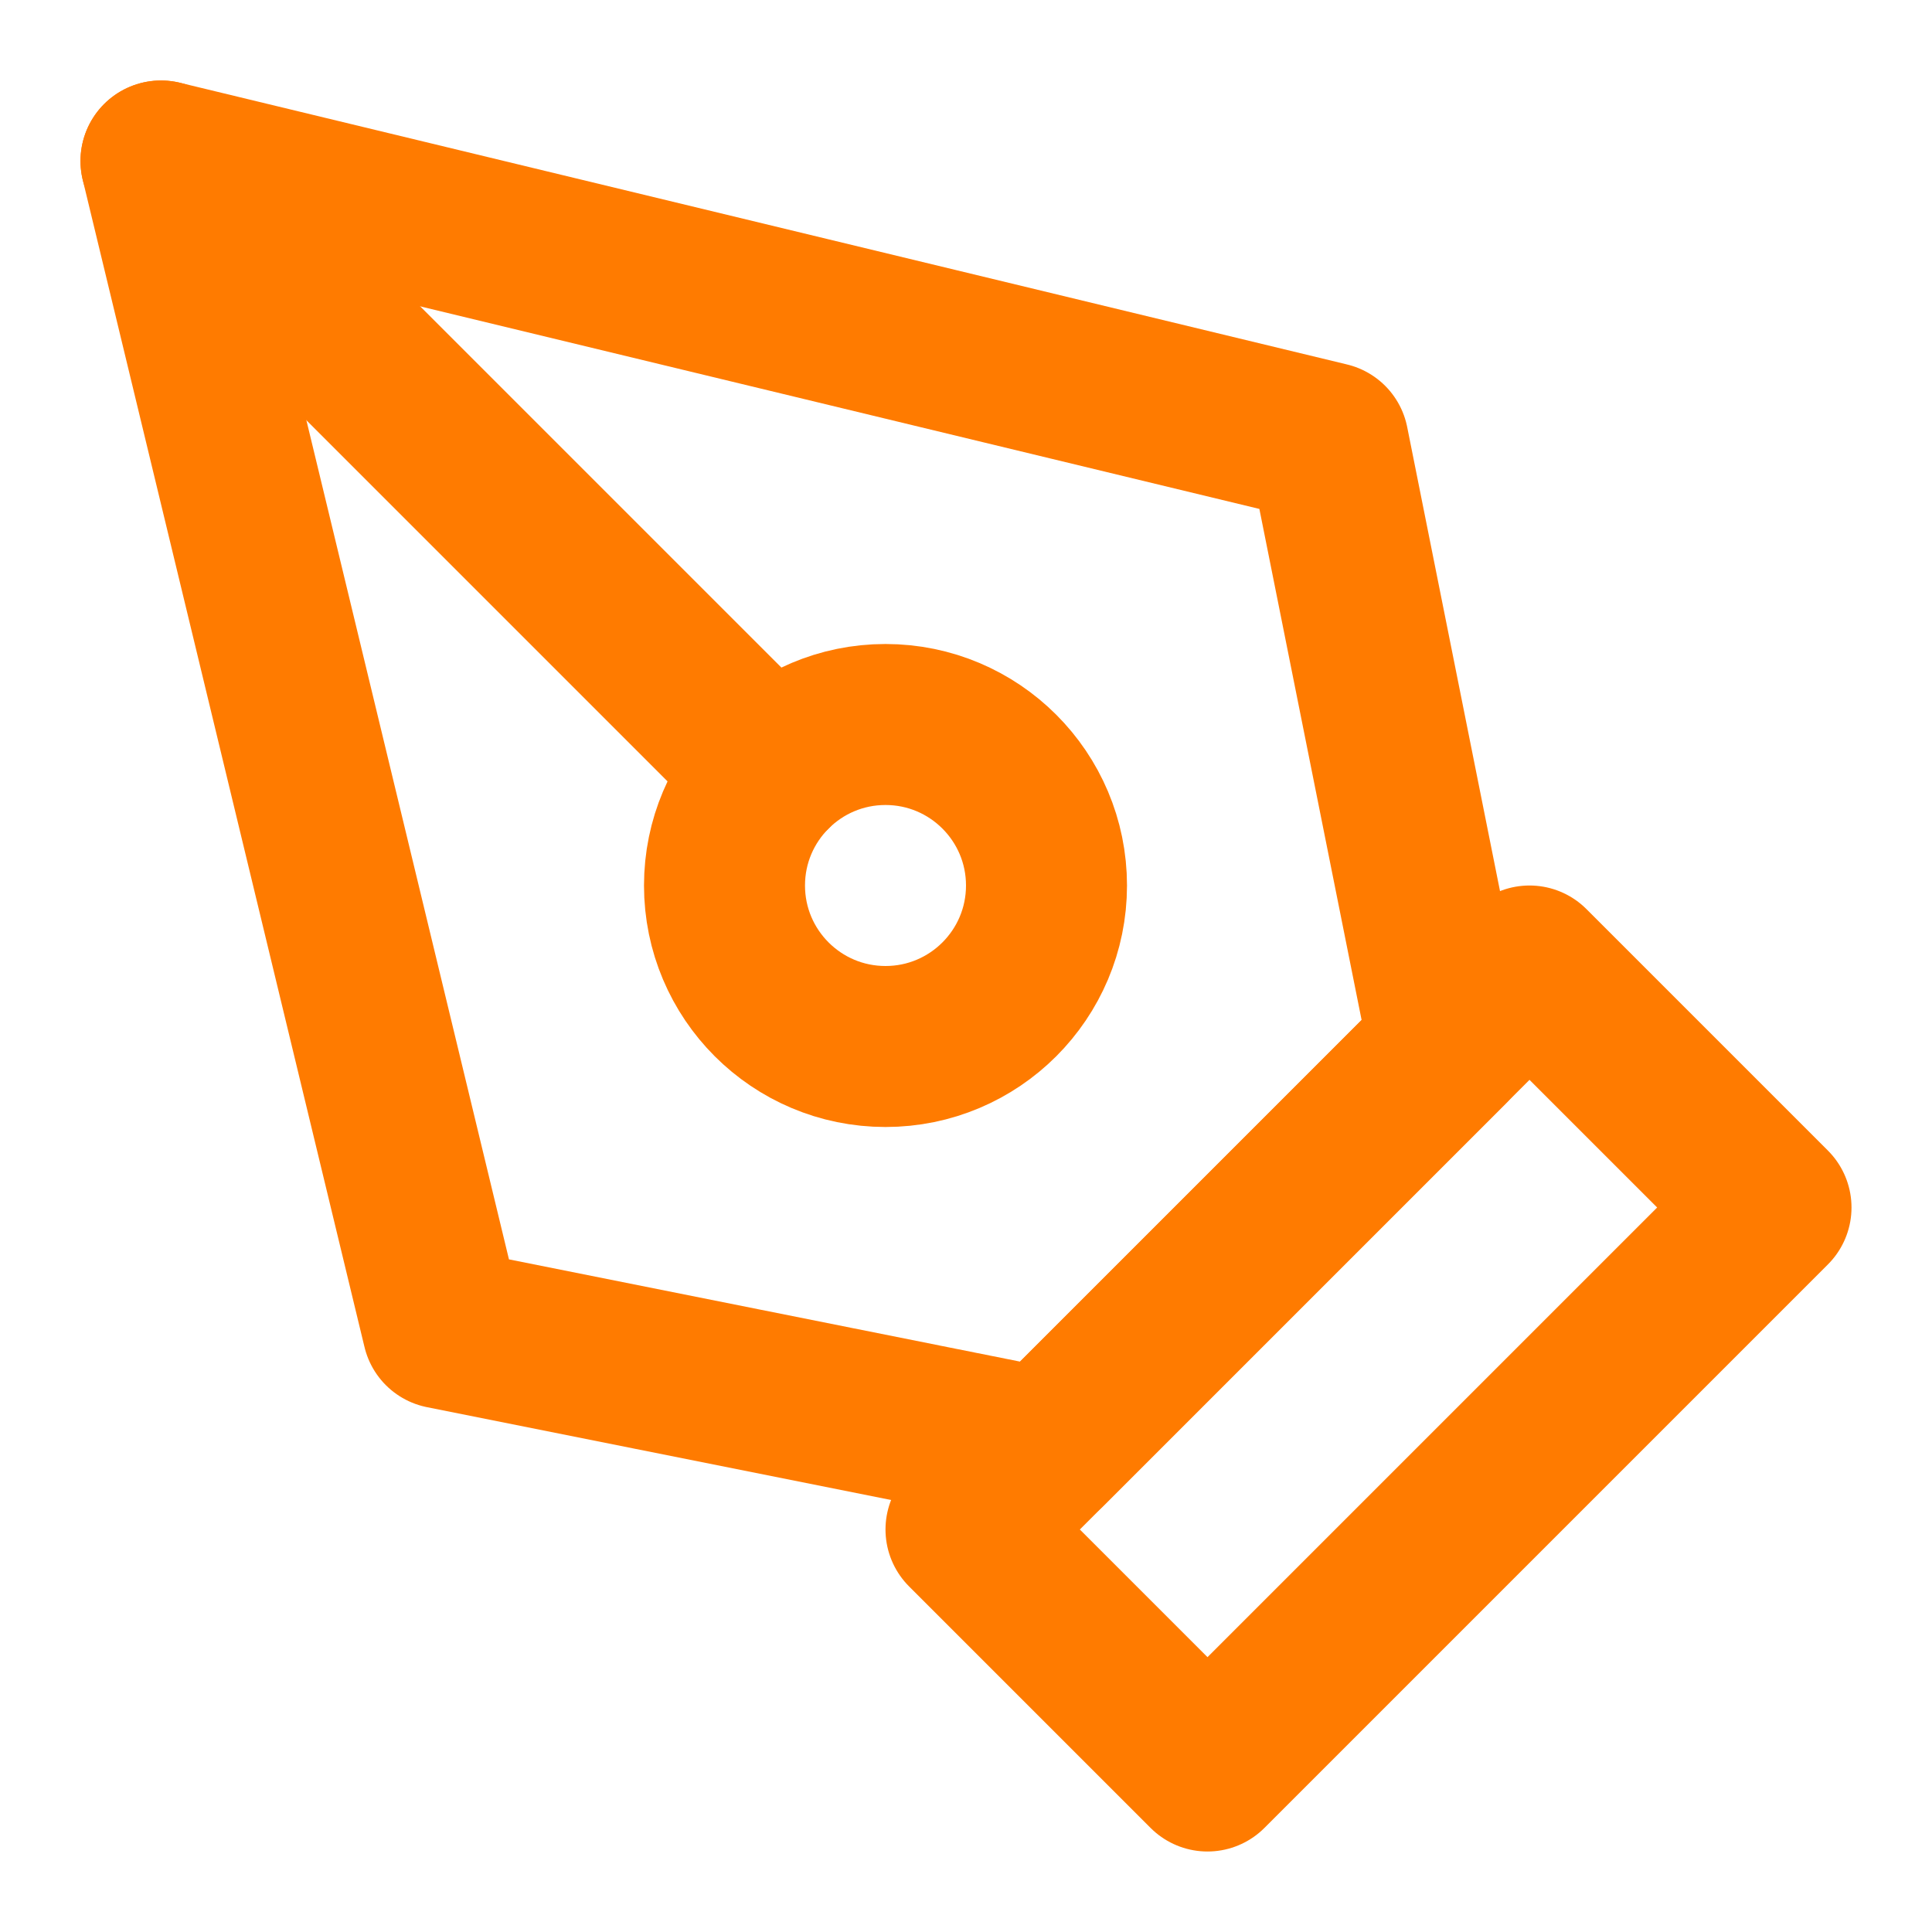
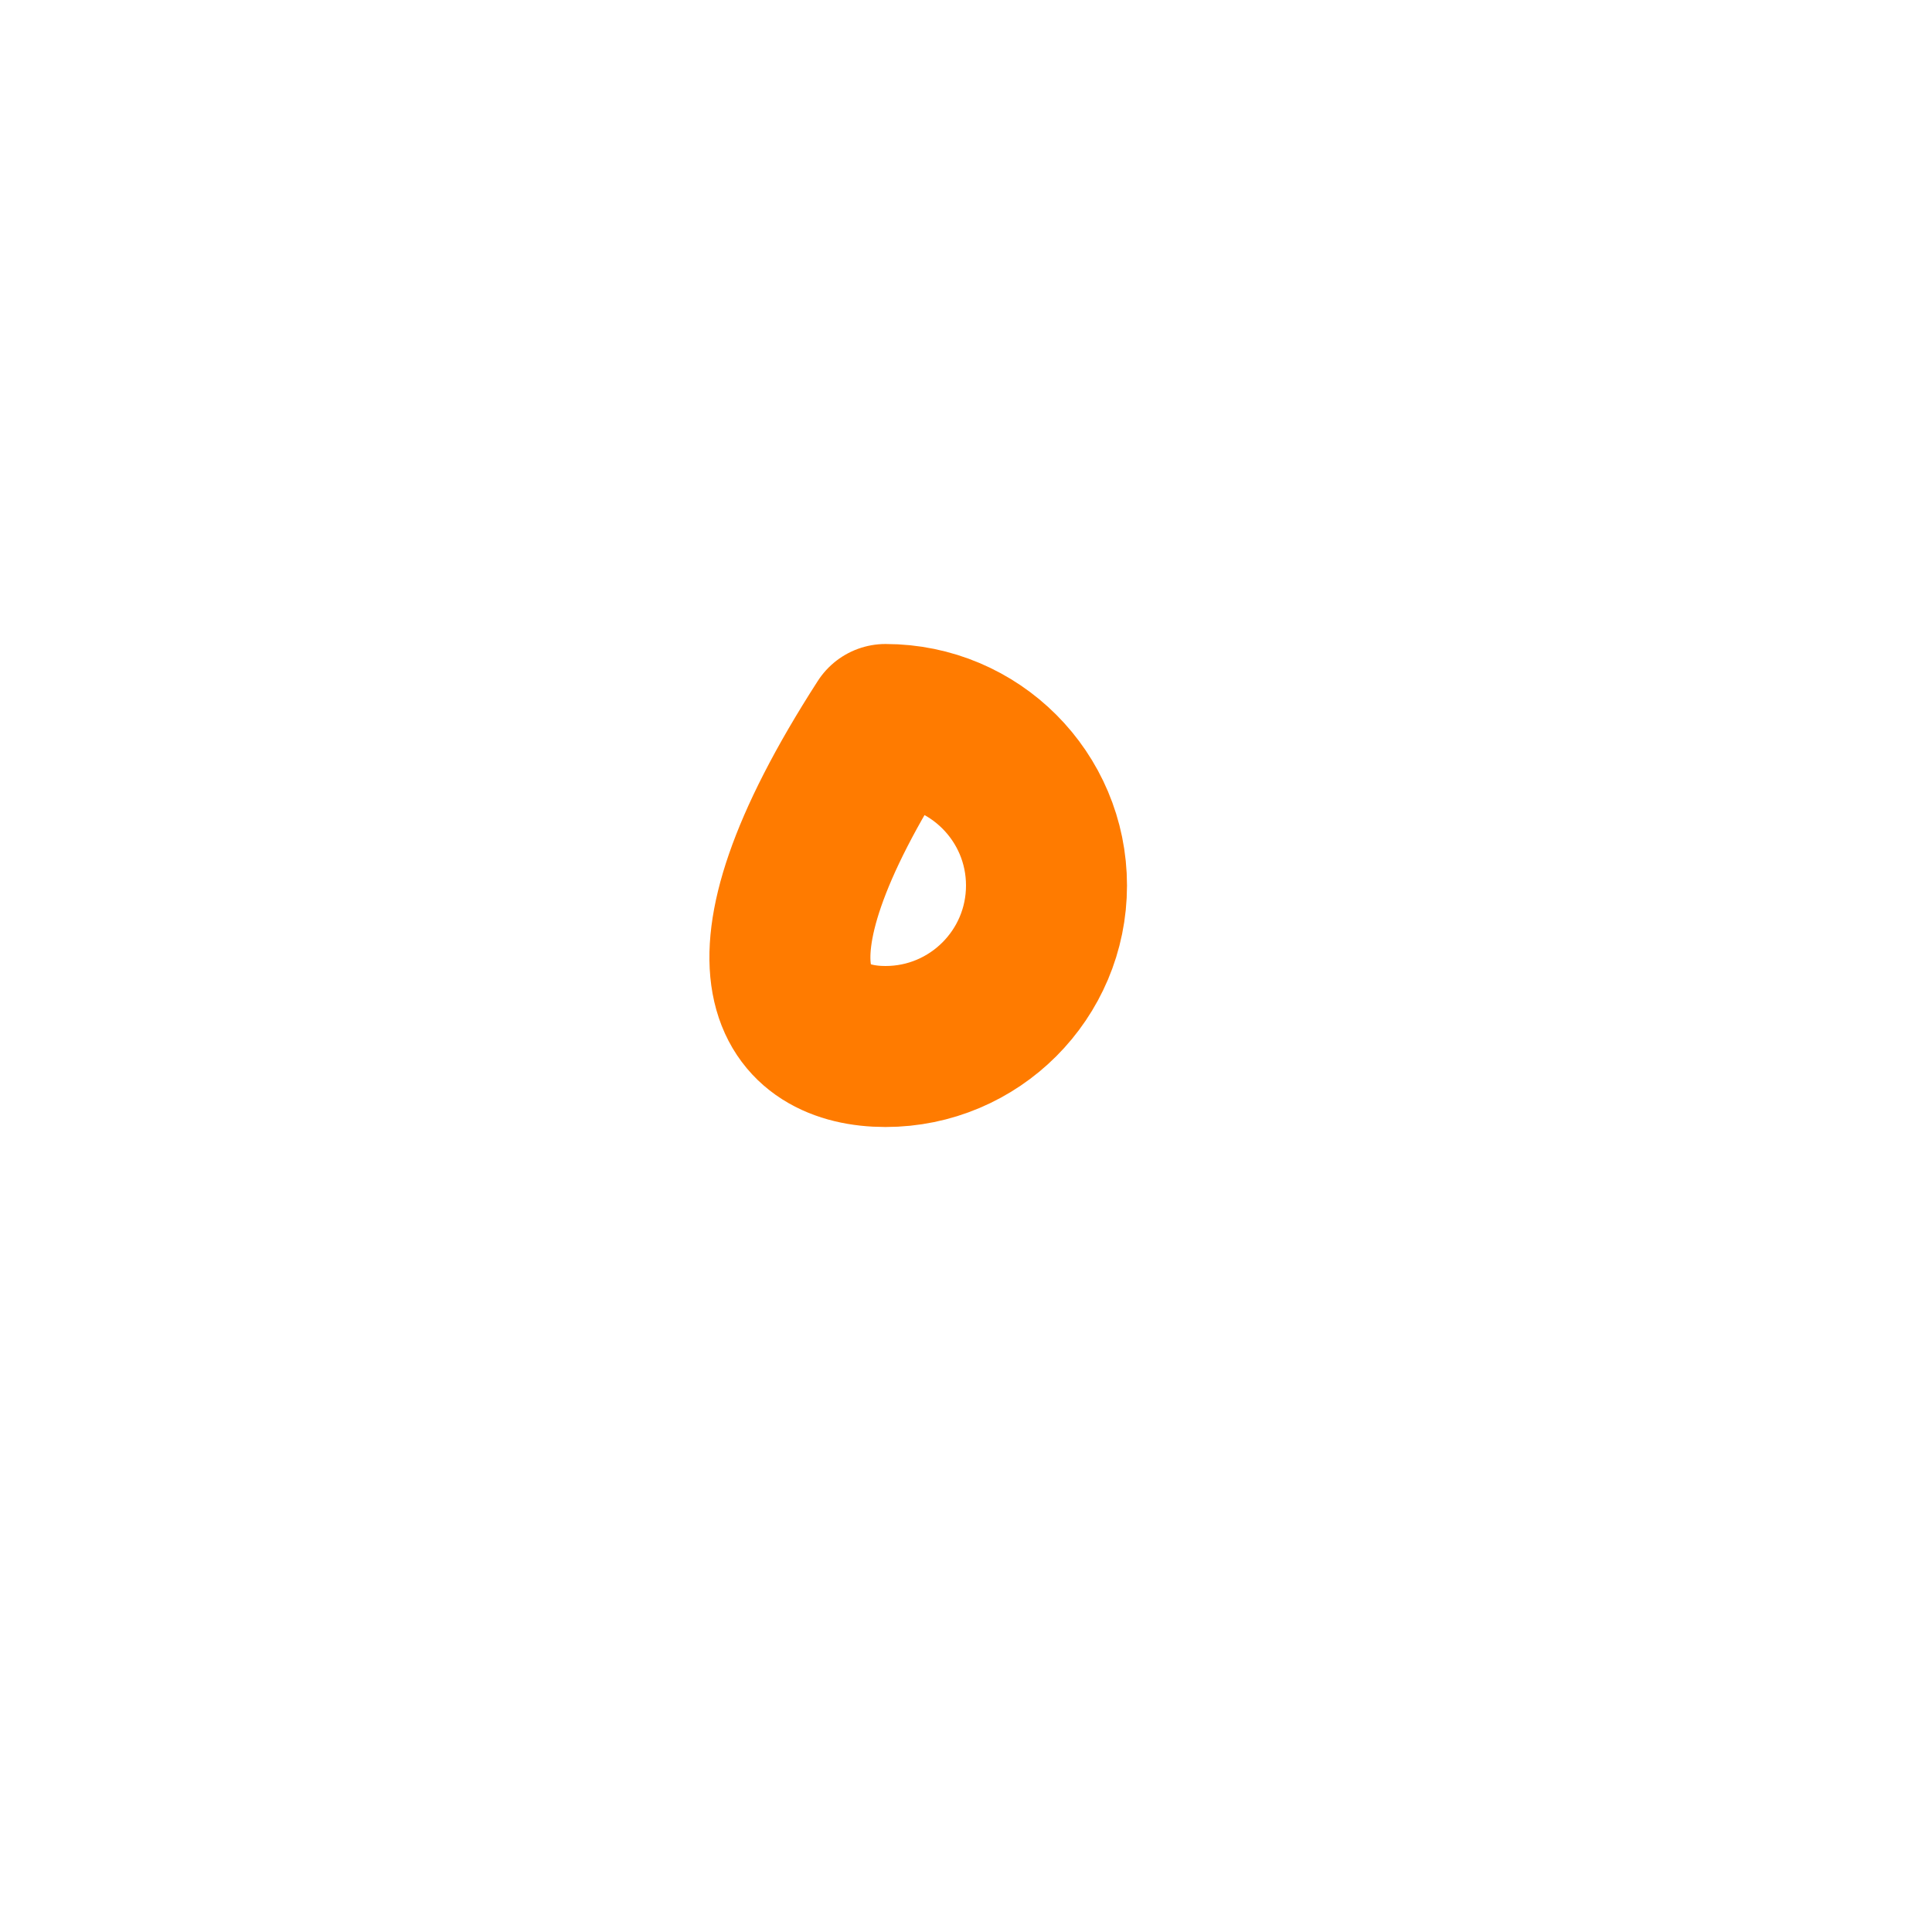
<svg xmlns="http://www.w3.org/2000/svg" width="51" height="51" viewBox="0 0 51 51" fill="none">
-   <path d="M25.5 40.375L40.375 25.5L46.75 31.875L31.875 46.75L25.5 40.375Z" stroke="#FF7B00" stroke-width="4.25" stroke-linecap="round" stroke-linejoin="round" />
-   <path d="M38.25 27.625L35.062 11.687L4.25 4.25L11.688 35.062L27.625 38.25L38.25 27.625Z" stroke="#FF7B00" stroke-width="4.25" stroke-linecap="round" stroke-linejoin="round" />
-   <path d="M4.25 4.25L20.37 20.37" stroke="#FF7B00" stroke-width="4.25" stroke-linecap="round" stroke-linejoin="round" />
-   <path d="M23.375 27.625C25.722 27.625 27.625 25.722 27.625 23.375C27.625 21.028 25.722 19.125 23.375 19.125C21.028 19.125 19.125 21.028 19.125 23.375C19.125 25.722 21.028 27.625 23.375 27.625Z" stroke="#FF7B00" stroke-width="4.25" stroke-linecap="round" stroke-linejoin="round" />
+   <path d="M23.375 27.625C25.722 27.625 27.625 25.722 27.625 23.375C27.625 21.028 25.722 19.125 23.375 19.125C19.125 25.722 21.028 27.625 23.375 27.625Z" stroke="#FF7B00" stroke-width="4.25" stroke-linecap="round" stroke-linejoin="round" />
</svg>